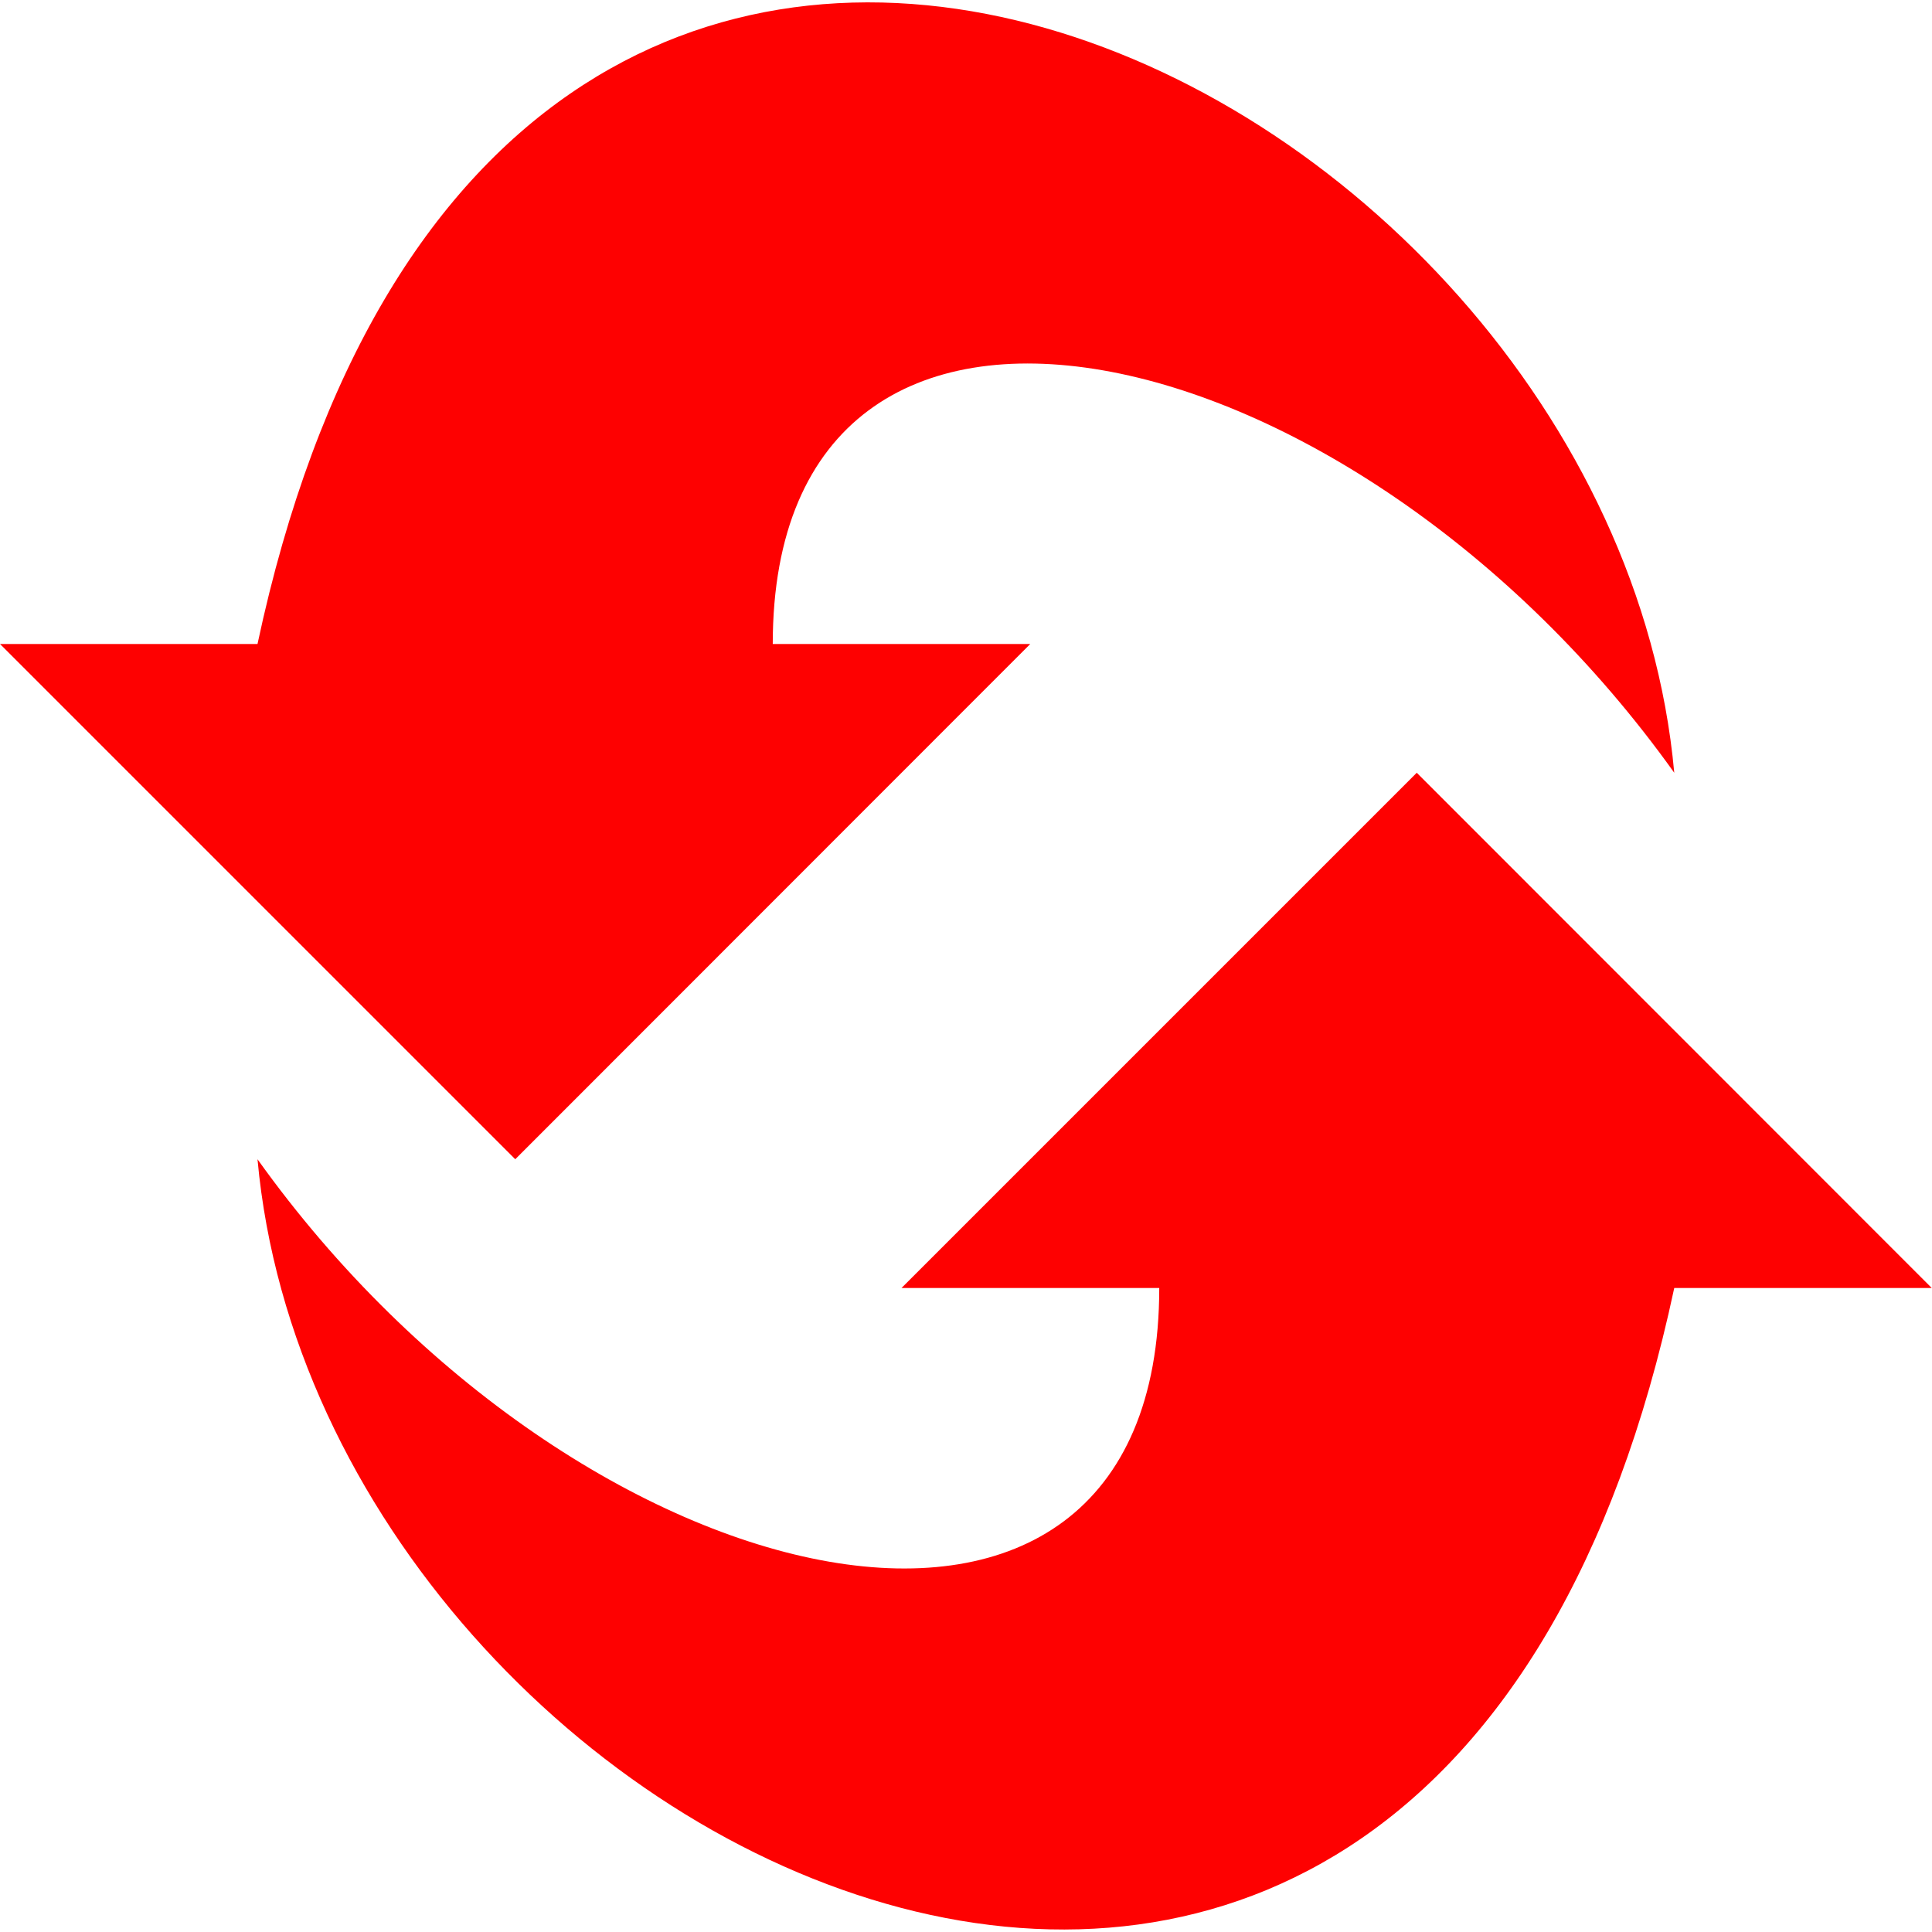
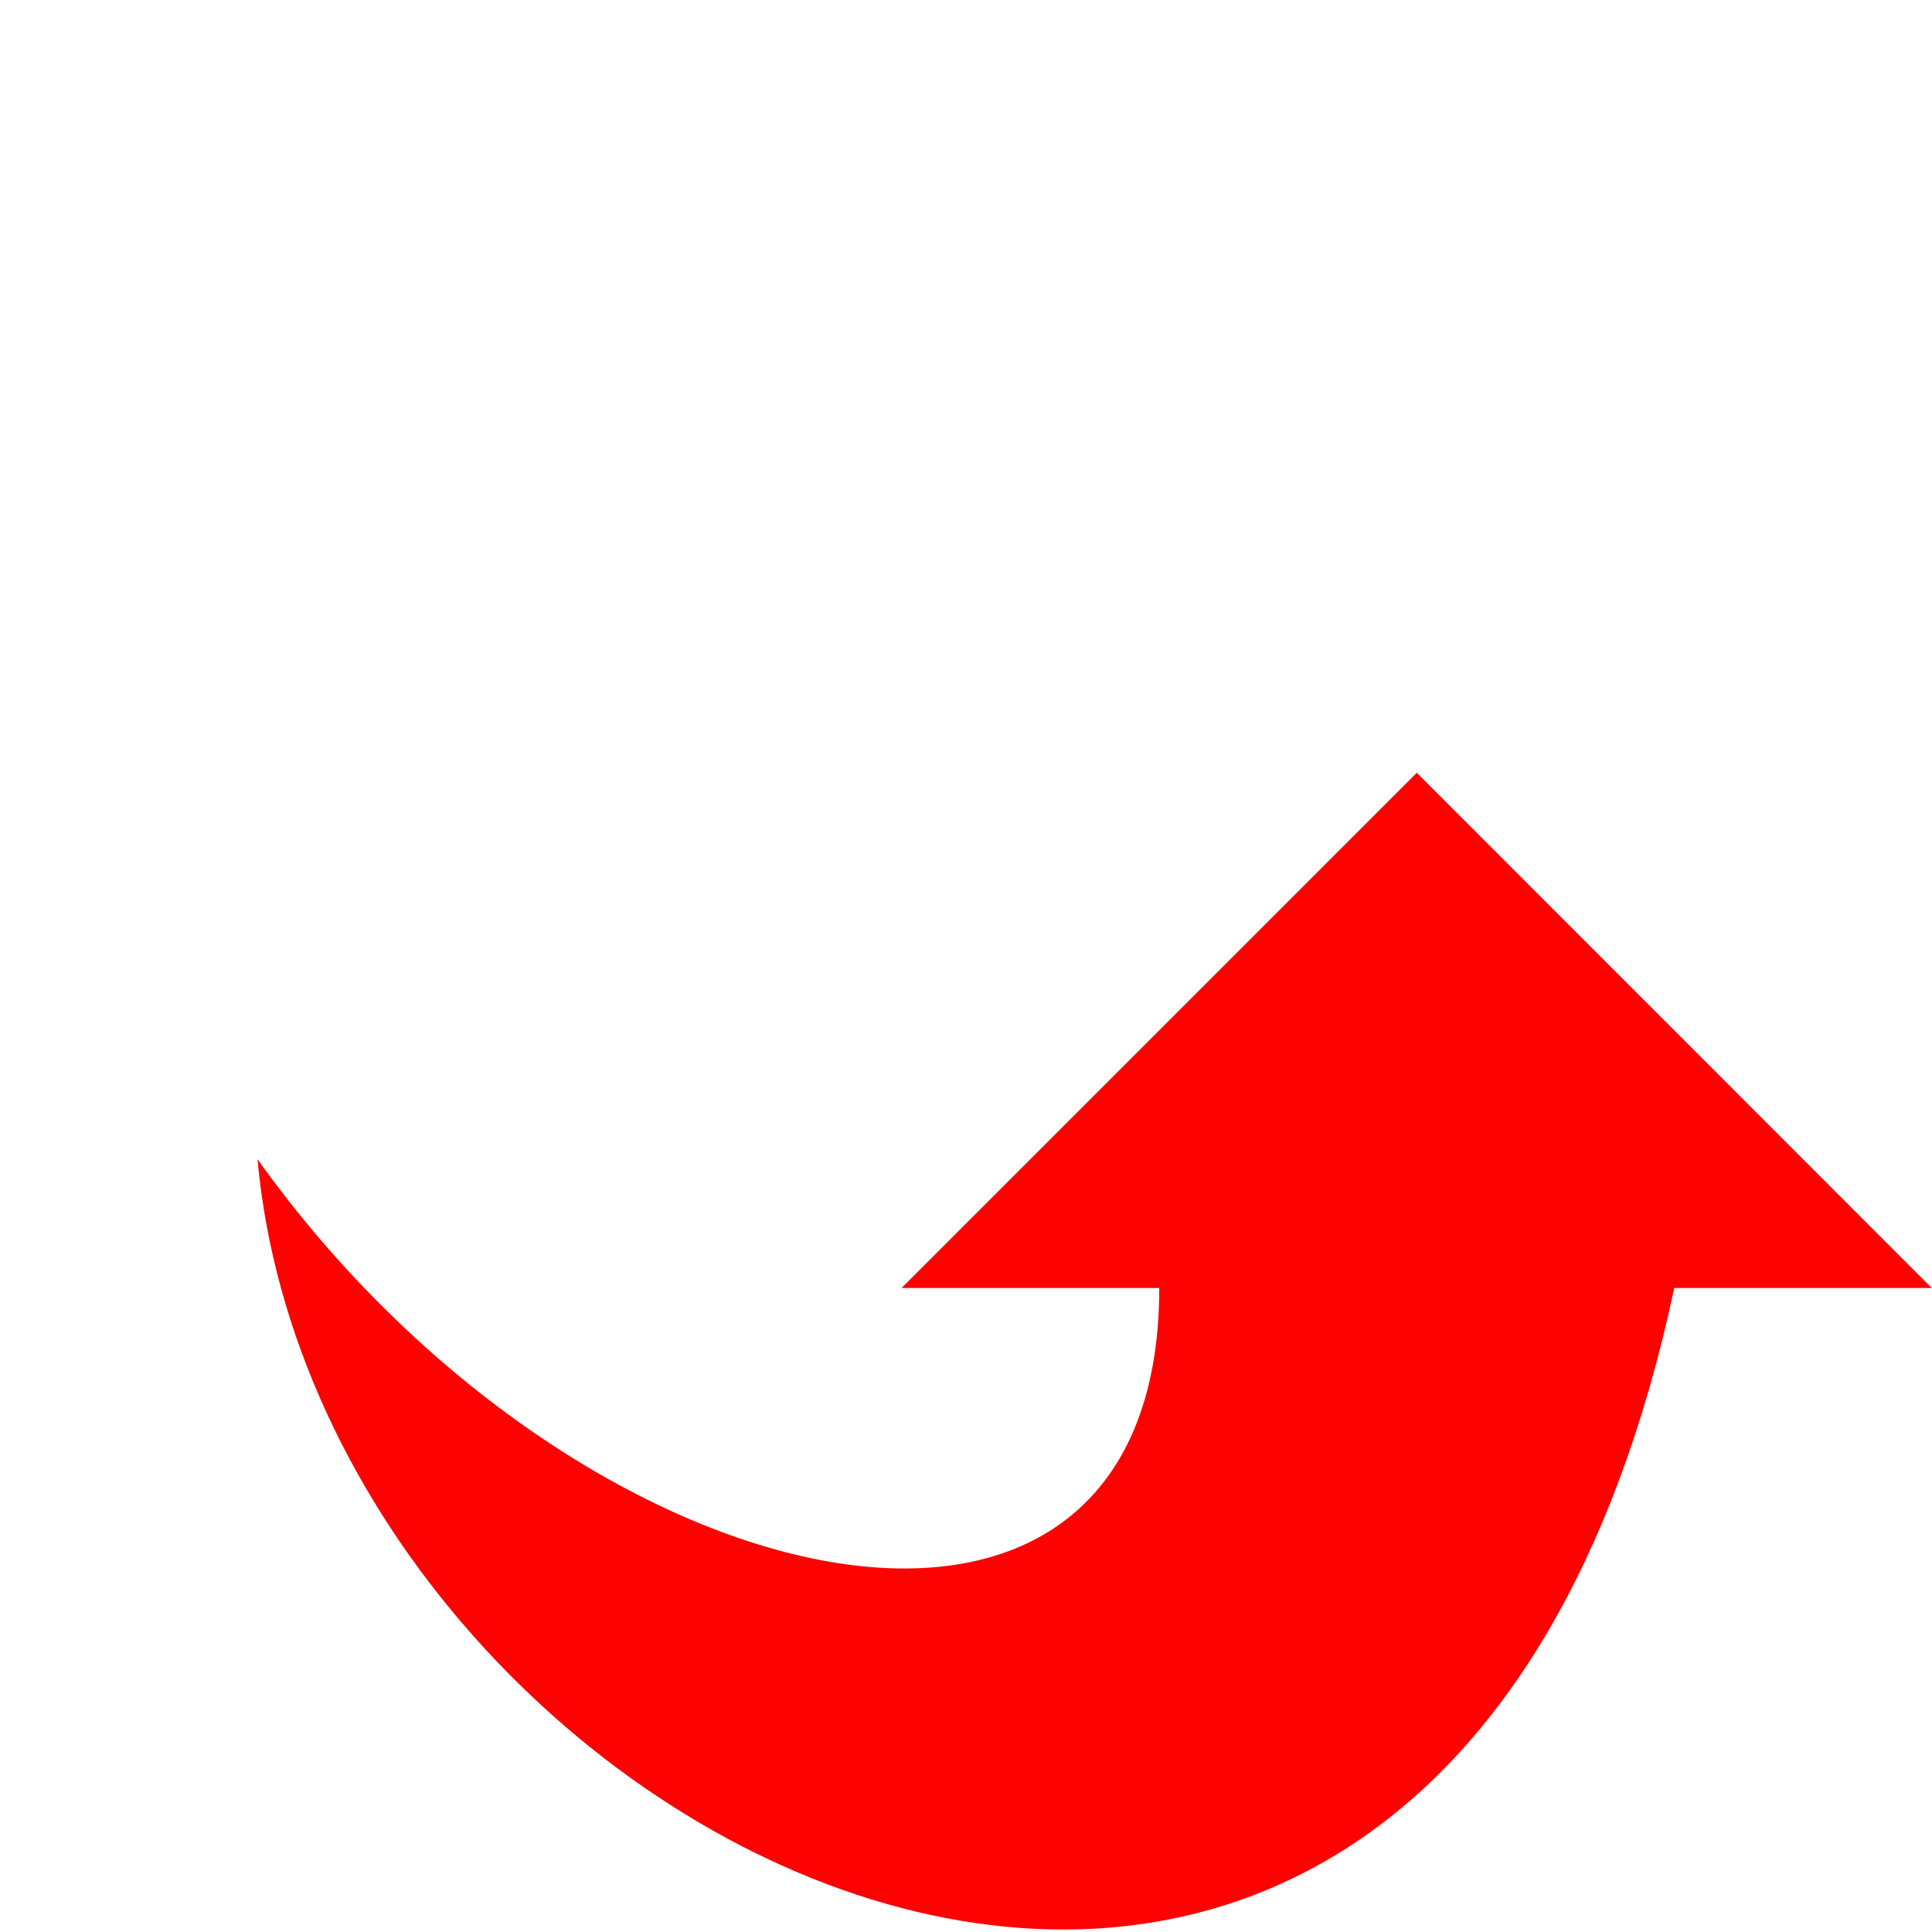
<svg xmlns="http://www.w3.org/2000/svg" xmlns:ns1="http://www.inkscape.org/namespaces/inkscape" xmlns:ns2="http://sodipodi.sourceforge.net/DTD/sodipodi-0.dtd" width="30" height="30" viewBox="0 0 7.938 7.938" version="1.1" id="svg49112" ns1:version="1.1.1 (3bf5ae0d25, 2021-09-20)" ns2:docname="Update.svg">
  <ns2:namedview id="namedview49114" pagecolor="#ffffff" bordercolor="#666666" borderopacity="1.0" ns1:pageshadow="2" ns1:pageopacity="0.0" ns1:pagecheckerboard="0" ns1:document-units="mm" showgrid="true" ns1:snap-global="true" ns1:zoom="16" ns1:cx="33.3125" ns1:cy="17.46875" ns1:window-width="2560" ns1:window-height="1369" ns1:window-x="1912" ns1:window-y="-8" ns1:window-maximized="1" ns1:current-layer="g2761" units="px">
    <ns1:grid type="xygrid" id="grid49266" />
  </ns2:namedview>
  <defs id="defs49109" />
  <g ns1:groupmode="layer" id="g2761" ns1:label="Buttom" ns2:insensitive="true">
    <path style="fill:#fe0101;fill-opacity:1;stroke:none;stroke-width:0.265px;stroke-linecap:butt;stroke-linejoin:miter;stroke-opacity:1" d="M 7.937,5.292 5.821,3.175 3.704,5.292 H 4.763 C 4.763,7.144 2.381,6.615 1.058,4.763 1.323,7.673 5.9,9.878 6.879,5.292 Z" id="path2759" ns2:nodetypes="ccccccc" />
  </g>
  <g ns1:groupmode="layer" id="g2936" ns1:label="Top" ns2:insensitive="true">
-     <path style="fill:#fe0101;fill-opacity:1;stroke:none;stroke-width:0.265px;stroke-linecap:butt;stroke-linejoin:miter;stroke-opacity:1" d="M 1e-7,2.646 2.117,4.763 4.233,2.646 H 3.175 C 3.175,0.794 5.556,1.323 6.879,3.175 6.615,0.265 2.037,-1.941 1.058,2.646 Z" id="path2934" ns2:nodetypes="ccccccc" />
-   </g>
+     </g>
</svg>